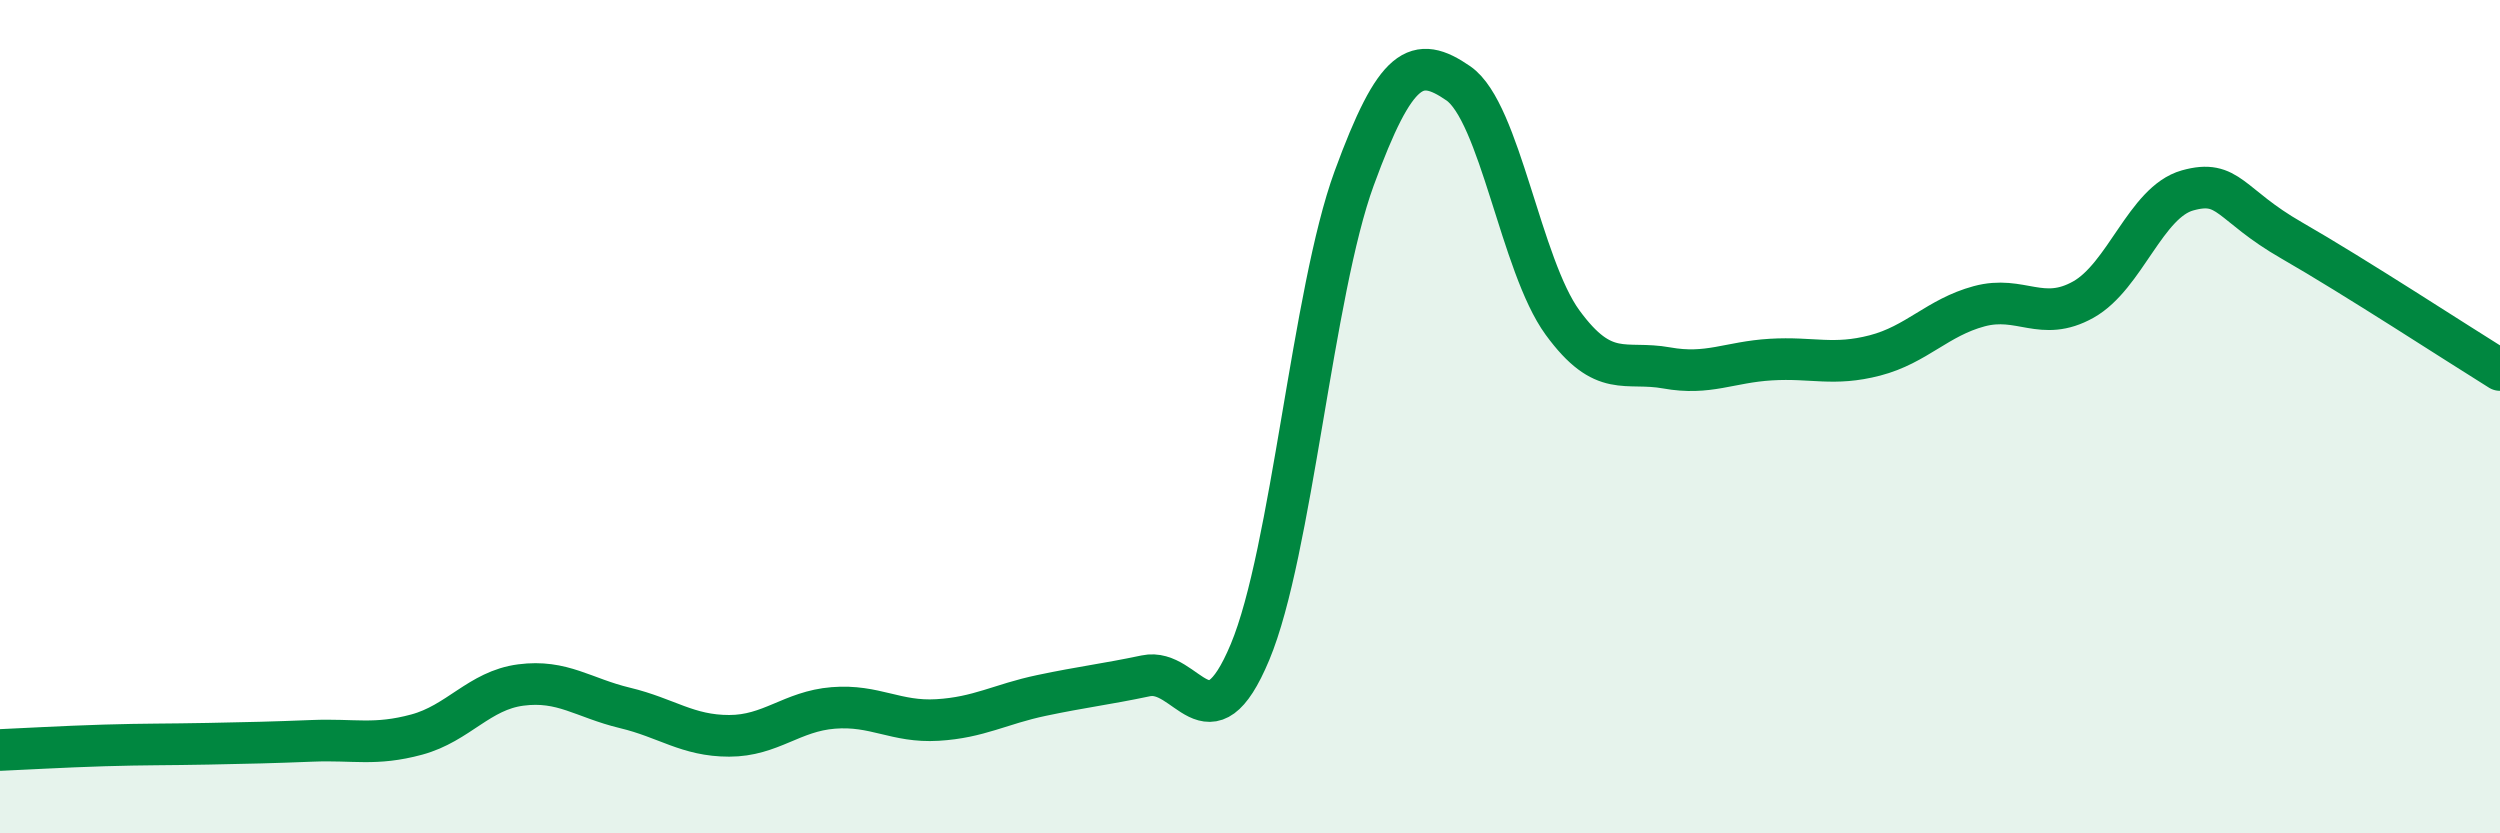
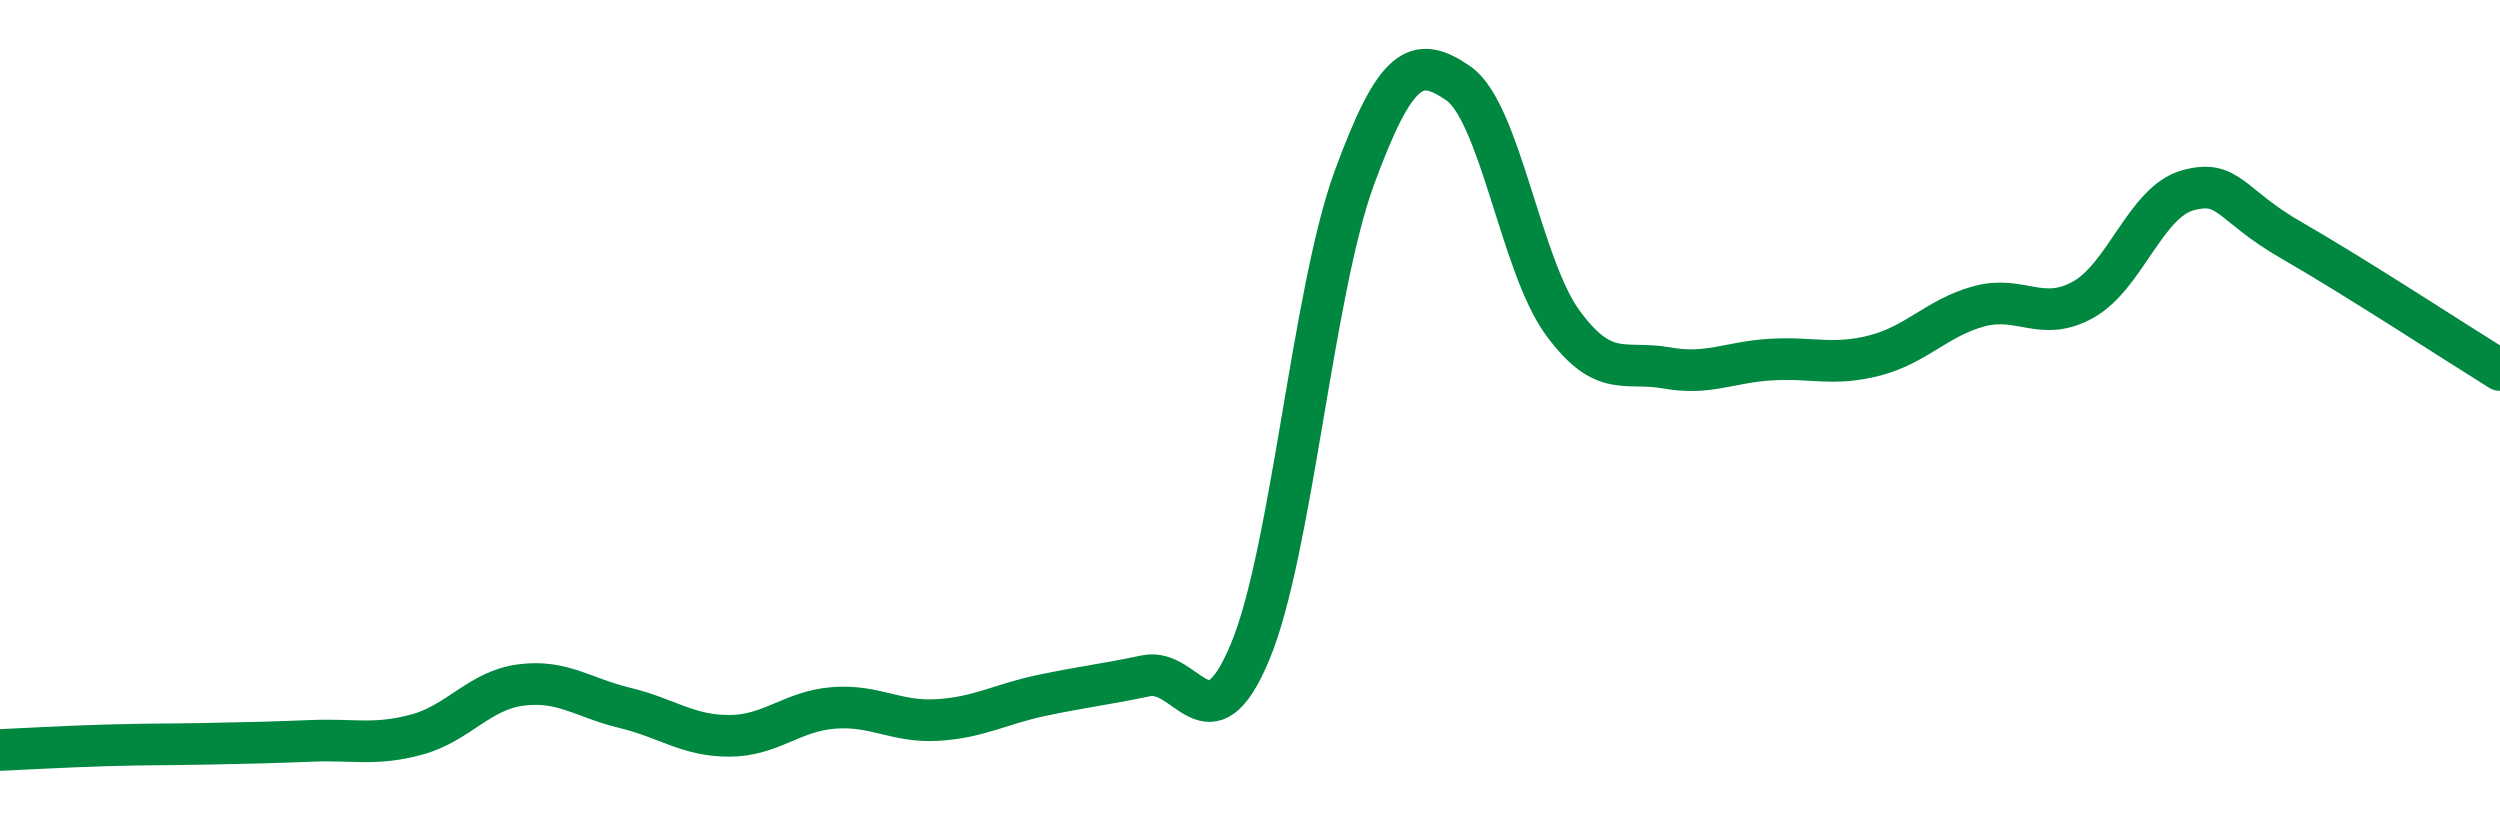
<svg xmlns="http://www.w3.org/2000/svg" width="60" height="20" viewBox="0 0 60 20">
-   <path d="M 0,18 C 0.5,17.98 1.5,17.92 2.5,17.89 C 3.5,17.86 4,17.87 5,17.85 C 6,17.83 6.5,17.82 7.5,17.78 C 8.5,17.74 9,17.9 10,17.63 C 11,17.36 11.5,16.57 12.5,16.44 C 13.5,16.31 14,16.75 15,16.99 C 16,17.23 16.5,17.66 17.5,17.66 C 18.5,17.66 19,17.07 20,16.99 C 21,16.91 21.5,17.34 22.5,17.28 C 23.5,17.22 24,16.9 25,16.69 C 26,16.48 26.5,16.43 27.5,16.22 C 28.5,16.01 29,18.04 30,15.65 C 31,13.26 31.5,7.01 32.5,4.28 C 33.5,1.55 34,1.31 35,2 C 36,2.69 36.5,6.37 37.5,7.74 C 38.5,9.11 39,8.65 40,8.83 C 41,9.01 41.5,8.69 42.5,8.63 C 43.5,8.57 44,8.79 45,8.53 C 46,8.27 46.5,7.62 47.5,7.35 C 48.5,7.08 49,7.75 50,7.19 C 51,6.63 51.5,4.85 52.5,4.57 C 53.5,4.29 53.5,4.91 55,5.77 C 56.5,6.63 59,8.26 60,8.88L60 20L0 20Z" fill="#008740" opacity="0.1" stroke-linecap="round" stroke-linejoin="round" />
  <path d="M 0,18 C 0.5,17.98 1.5,17.92 2.5,17.89 C 3.5,17.86 4,17.87 5,17.85 C 6,17.83 6.5,17.82 7.5,17.78 C 8.5,17.74 9,17.9 10,17.63 C 11,17.36 11.5,16.57 12.5,16.44 C 13.5,16.31 14,16.75 15,16.99 C 16,17.23 16.5,17.66 17.5,17.66 C 18.5,17.66 19,17.07 20,16.99 C 21,16.91 21.5,17.34 22.5,17.28 C 23.5,17.22 24,16.9 25,16.69 C 26,16.48 26.5,16.43 27.5,16.22 C 28.5,16.01 29,18.04 30,15.65 C 31,13.26 31.5,7.01 32.5,4.28 C 33.5,1.55 34,1.31 35,2 C 36,2.69 36.5,6.37 37.5,7.74 C 38.5,9.11 39,8.65 40,8.83 C 41,9.01 41.5,8.69 42.5,8.63 C 43.5,8.57 44,8.79 45,8.53 C 46,8.27 46.5,7.62 47.5,7.35 C 48.5,7.08 49,7.75 50,7.19 C 51,6.63 51.5,4.85 52.5,4.57 C 53.5,4.29 53.5,4.91 55,5.77 C 56.5,6.63 59,8.26 60,8.88" stroke="#008740" stroke-width="1" fill="none" stroke-linecap="round" stroke-linejoin="round" />
</svg>